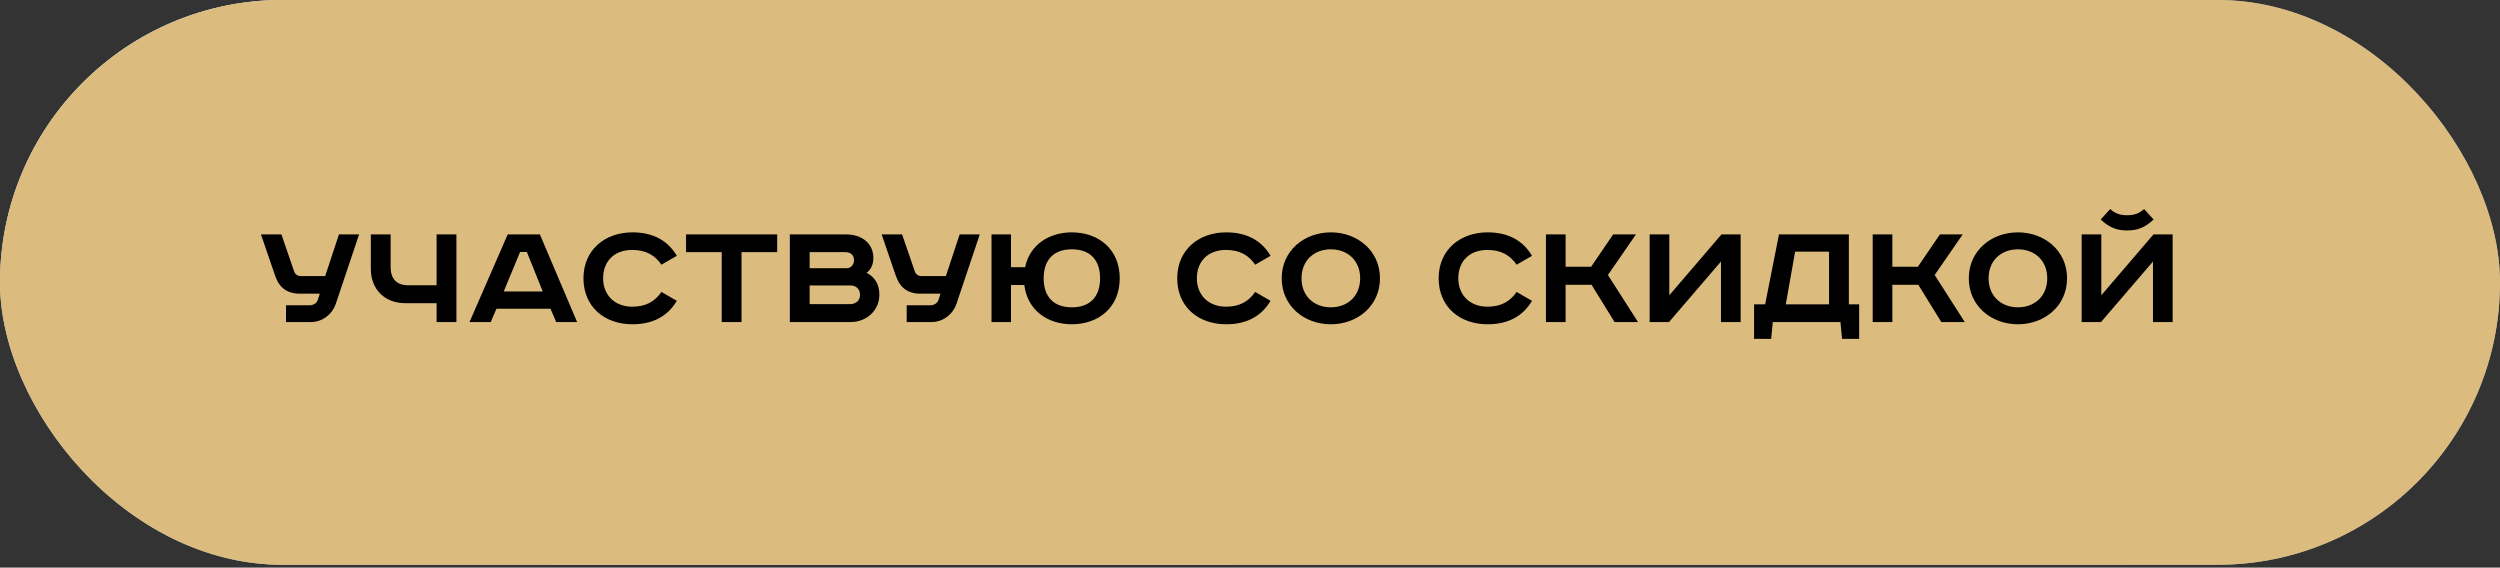
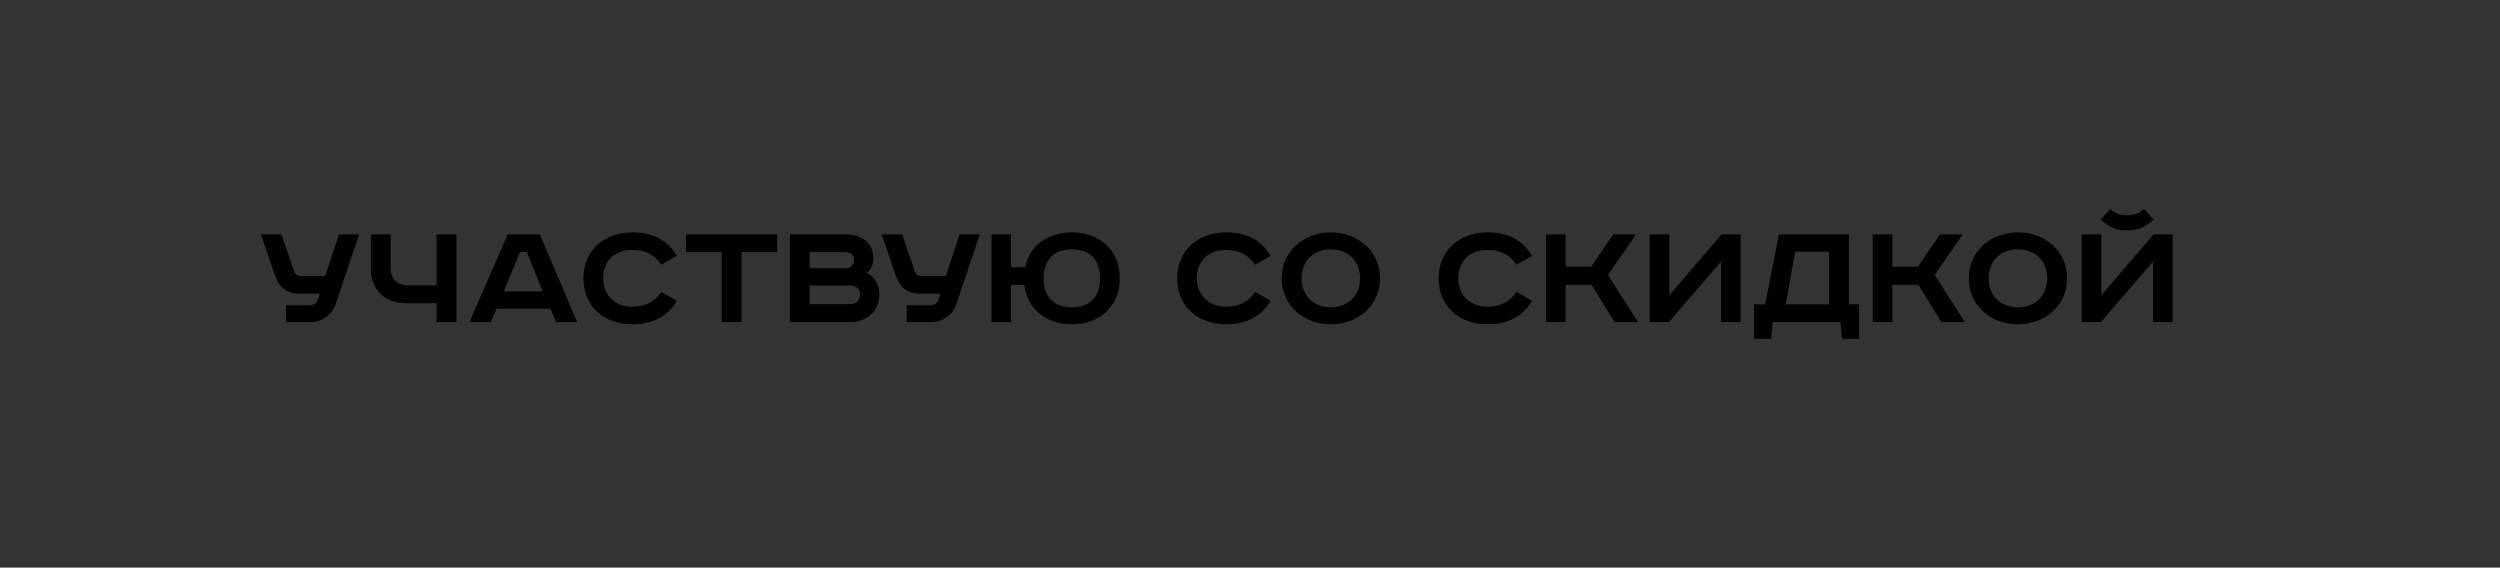
<svg xmlns="http://www.w3.org/2000/svg" width="621" height="141" viewBox="0 0 621 141" fill="none">
  <rect x="0" y="0" width="621" height="141" fill="#333333" stroke="none" />
-   <rect width="621" height="140.289" rx="70.144" fill="url(#paint0_linear_12_46)" />
-   <rect width="621" height="140.289" rx="70.144" fill="white" fill-opacity="0.4" />
-   <rect width="621" height="140.289" rx="70.144" fill="url(#paint1_radial_12_46)" style="mix-blend-mode:overlay" />
-   <rect width="621" height="140.289" rx="70.144" fill="#DBBC7E" style="mix-blend-mode:color" />
  <path d="M64.827 58.228H69.906L73.055 67.401C73.331 68.189 73.961 68.582 74.748 68.582H80.772L84.197 58.228H89.198L83.41 75.472C82.504 78.11 80.063 80 77.189 80H71.047V75.827H76.953C77.819 75.827 78.646 75.354 78.961 74.449L79.433 72.953H74.512C71.284 72.953 69.355 71.457 68.331 68.464L64.827 58.228ZM92.113 58.228H97.035V66.338C97.035 69.37 98.61 70.866 101.444 70.866H108.452V58.228H113.374V80H108.452V75.315H100.696C95.578 75.315 92.113 71.89 92.113 66.771V58.228ZM129.184 62.598L125.129 72.401H134.814L130.877 62.598H129.184ZM126.113 58.228H134.106L143.358 80H138.161L136.744 76.693H123.318L121.901 80H116.625L126.113 58.228ZM168.122 63.543L164.303 65.748C162.649 63.385 160.484 62.086 157.019 62.086C152.649 62.086 149.814 64.842 149.814 69.134C149.814 73.346 152.767 76.181 157.019 76.181C160.484 76.181 162.649 74.882 164.303 72.519L168.122 74.724C165.878 78.543 162.177 80.551 157.098 80.551C150.129 80.551 144.932 76.181 144.932 69.134C144.932 62.086 150.247 57.716 157.098 57.716C162.177 57.716 165.878 59.724 168.122 63.543ZM170.414 58.228H193.053V62.637H184.194V80H179.273V62.637H170.414V58.228ZM196.193 58.228H210.209C214.146 58.228 216.942 60.511 216.942 64.055C216.942 65.629 216.39 66.968 215.249 67.756C217.257 68.779 218.438 70.551 218.438 73.228C218.438 76.968 215.406 80 211.272 80H196.193V58.228ZM201.114 62.637V66.614H210.367C211.43 66.614 212.138 65.629 212.138 64.645C212.138 63.7 211.627 62.637 209.973 62.637H201.114ZM201.114 70.905V75.551H211.115C212.69 75.551 213.634 74.567 213.634 73.228C213.634 71.811 212.65 70.905 211.233 70.905H201.114ZM219.005 58.228H224.083L227.233 67.401C227.509 68.189 228.139 68.582 228.926 68.582H234.95L238.375 58.228H243.375L237.588 75.472C236.682 78.11 234.241 80 231.367 80H225.225V75.827H231.131C231.997 75.827 232.824 75.354 233.139 74.449L233.611 72.953H228.69C225.461 72.953 223.532 71.457 222.509 68.464L219.005 58.228ZM246.291 58.228H251.134V66.378H254.638C255.78 60.826 260.544 57.716 266.252 57.716C272.827 57.716 278.142 61.85 278.142 69.134C278.142 76.417 272.827 80.551 266.252 80.551C260.189 80.551 255.189 77.047 254.441 70.787H251.134V80H246.291V58.228ZM259.244 69.134C259.244 73.622 261.646 76.338 266.252 76.338C270.859 76.338 273.26 73.622 273.26 69.134C273.26 64.645 270.859 61.929 266.252 61.929C261.646 61.929 259.244 64.645 259.244 69.134ZM315.61 63.543L311.791 65.748C310.137 63.385 307.972 62.086 304.507 62.086C300.137 62.086 297.302 64.842 297.302 69.134C297.302 73.346 300.255 76.181 304.507 76.181C307.972 76.181 310.137 74.882 311.791 72.519L315.61 74.724C313.365 78.543 309.665 80.551 304.586 80.551C297.617 80.551 292.42 76.181 292.42 69.134C292.42 62.086 297.735 57.716 304.586 57.716C309.665 57.716 313.365 59.724 315.61 63.543ZM323.296 69.134C323.296 73.622 326.485 76.338 330.58 76.338C334.674 76.338 337.863 73.622 337.863 69.134C337.863 64.645 334.674 61.929 330.58 61.929C326.485 61.929 323.296 64.645 323.296 69.134ZM342.785 69.134C342.785 75.984 337.194 80.551 330.58 80.551C323.965 80.551 318.375 75.984 318.375 69.134C318.375 62.283 323.965 57.716 330.58 57.716C337.194 57.716 342.785 62.283 342.785 69.134ZM380.549 63.543L376.73 65.748C375.076 63.385 372.911 62.086 369.446 62.086C365.076 62.086 362.241 64.842 362.241 69.134C362.241 73.346 365.194 76.181 369.446 76.181C372.911 76.181 375.076 74.882 376.73 72.519L380.549 74.724C378.305 78.543 374.604 80.551 369.525 80.551C362.556 80.551 357.359 76.181 357.359 69.134C357.359 62.086 362.674 57.716 369.525 57.716C374.604 57.716 378.305 59.724 380.549 63.543ZM384.013 58.228H388.895V66.26H395.234L400.707 58.228H406.376L399.407 68.307L406.888 80H401.061L395.352 70.748H388.895V80H384.013V58.228ZM409.774 58.228H414.656V73.346L427.609 58.228H432.373V80H427.491V64.96L414.577 80H409.774V58.228ZM441.894 58.228H459.256V75.59H461.815V84.173H457.563L457.17 80H440.358L439.964 84.173H435.712V75.59H438.468L441.894 58.228ZM445.909 62.519L443.587 75.59H454.335V62.519H445.909ZM465.178 58.228H470.06V66.26H476.398L481.871 58.228H487.54L480.572 68.307L488.052 80H482.225L476.517 70.748H470.06V80H465.178V58.228ZM493.968 69.134C493.968 73.622 497.157 76.338 501.252 76.338C505.346 76.338 508.535 73.622 508.535 69.134C508.535 64.645 505.346 61.929 501.252 61.929C497.157 61.929 493.968 64.645 493.968 69.134ZM513.457 69.134C513.457 75.984 507.866 80.551 501.252 80.551C494.637 80.551 489.047 75.984 489.047 69.134C489.047 62.283 494.637 57.716 501.252 57.716C507.866 57.716 513.457 62.283 513.457 69.134ZM517.083 58.228H521.965V73.346L534.918 58.228H539.682V80H534.8V64.96L521.886 80H517.083V58.228ZM532.595 51.928L534.957 54.527C532.595 56.732 530.666 57.243 528.382 57.243C526.099 57.243 524.17 56.732 521.807 54.527L524.17 51.928C525.351 52.952 526.453 53.464 528.382 53.464C530.312 53.464 531.414 52.952 532.595 51.928Z" fill="black" />
  <defs>
    <linearGradient id="paint0_linear_12_46" x1="3.14463e-05" y1="104.615" x2="218.782" y2="-259.635" gradientUnits="userSpaceOnUse">
      <stop stop-color="#576265" />
      <stop offset="0.177" stop-color="#9EA1A1" />
      <stop offset="0.474" stop-color="#848B8A" />
      <stop offset="0.573" stop-color="#626D70" />
      <stop offset="0.859" stop-color="#576265" />
      <stop offset="0.939" stop-color="#757A7B" />
      <stop offset="1" stop-color="#576265" />
    </linearGradient>
    <radialGradient id="paint1_radial_12_46" cx="0" cy="0" r="1" gradientUnits="userSpaceOnUse" gradientTransform="translate(-39.162 -27.256) rotate(15.341) scale(407.542 264.063)">
      <stop stop-color="white" stop-opacity="0.5" />
      <stop offset="1" stop-color="white" stop-opacity="0" />
    </radialGradient>
  </defs>
</svg>